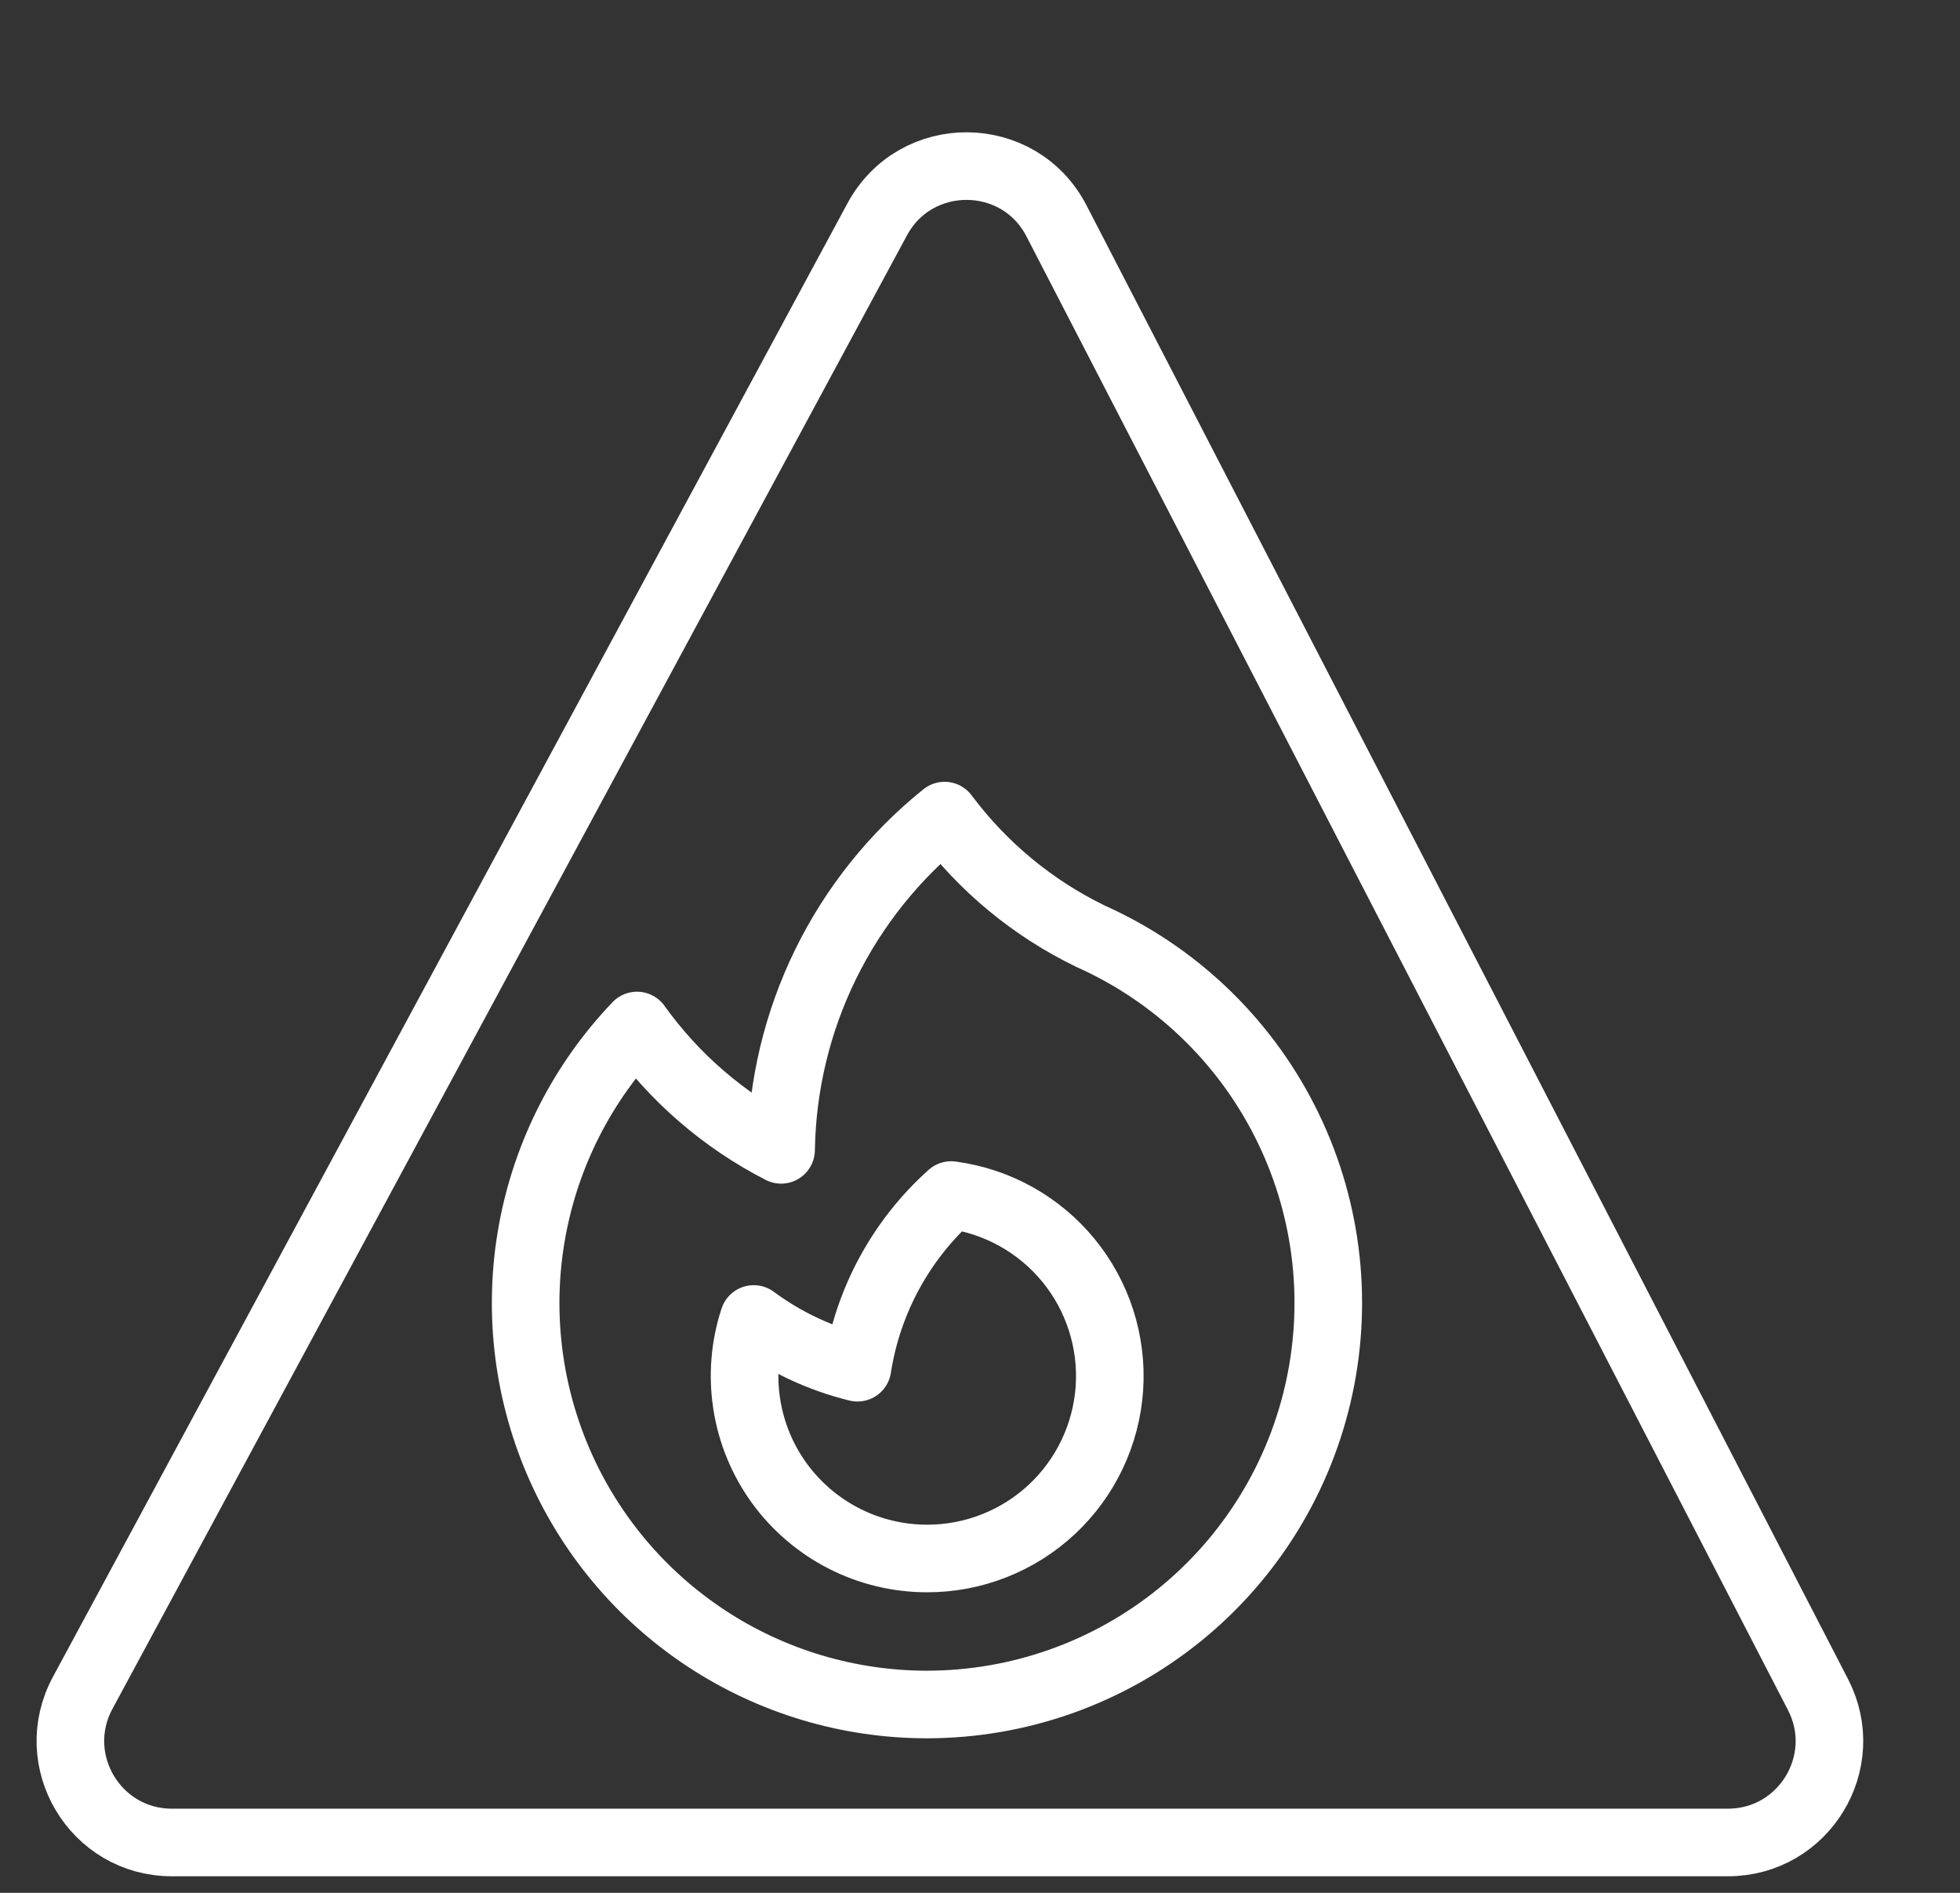
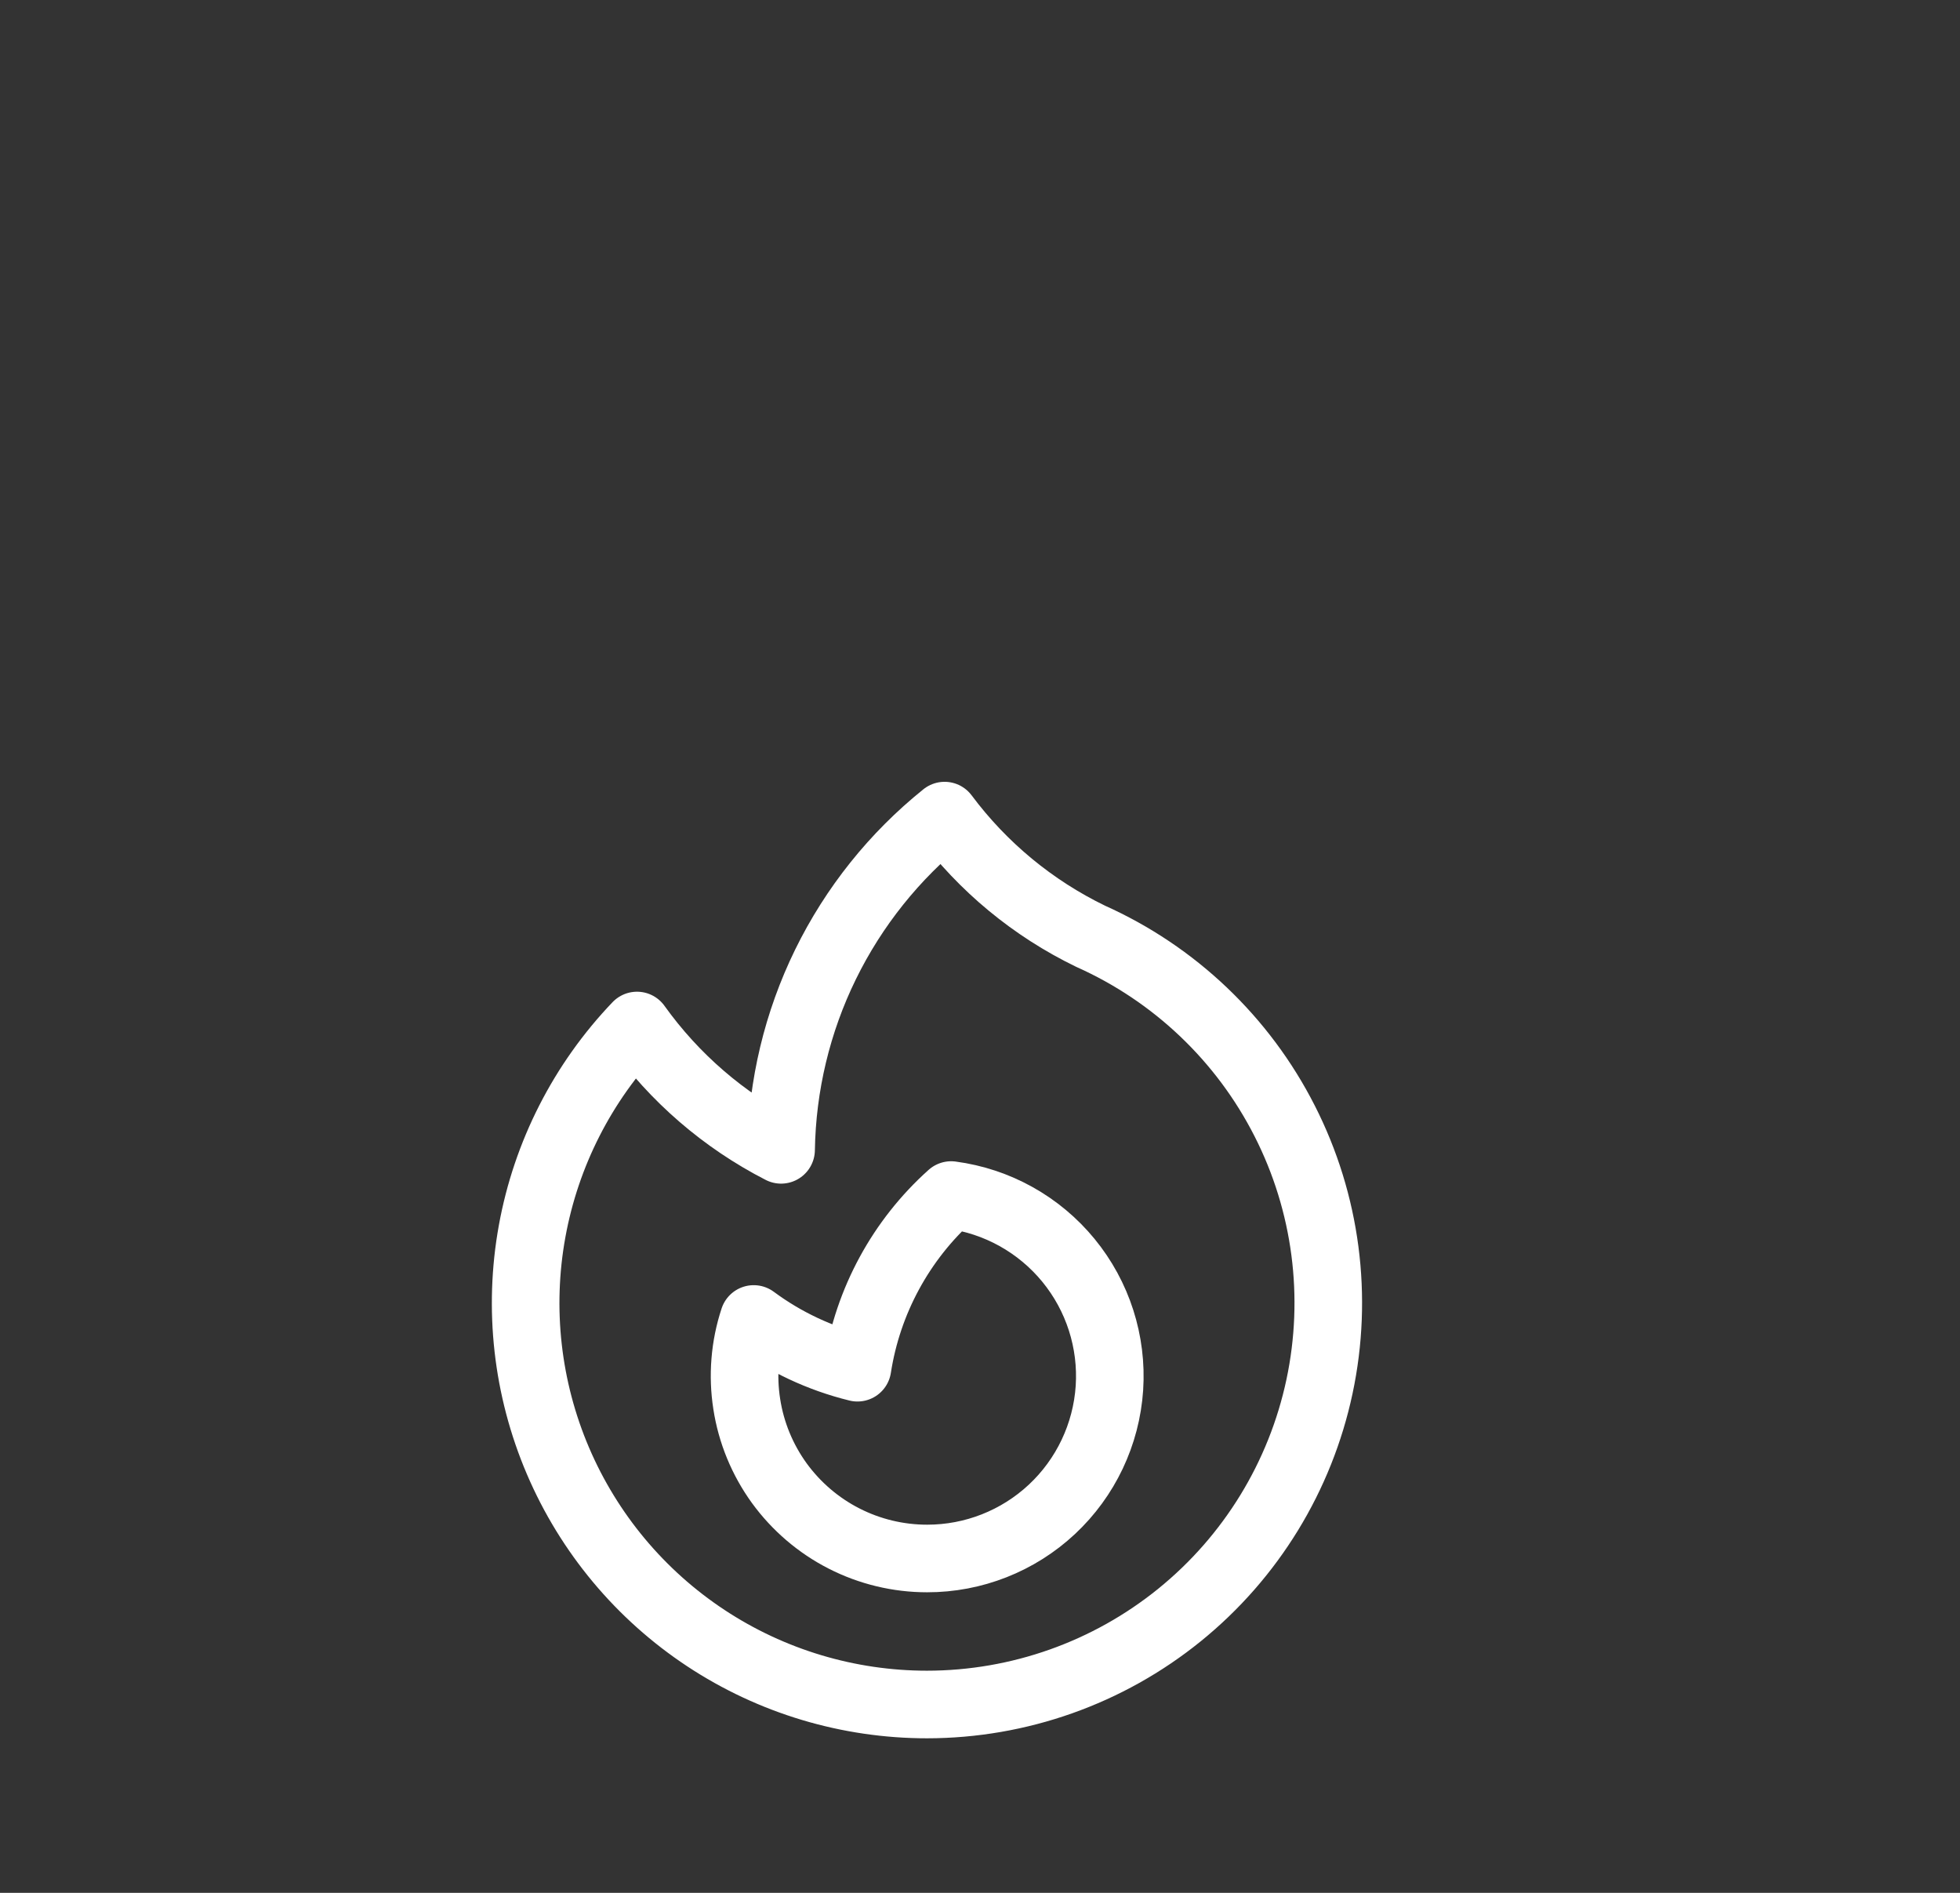
<svg xmlns="http://www.w3.org/2000/svg" width="29" height="28" viewBox="0 0 29 28" fill="none">
  <rect x="0" y="0" width="29" height="28" fill="#333333" stroke="none" />
  <g id="Group 1654">
    <g id="Group 1653">
      <path id="Vector" d="M16.137 13.85C17.378 14.405 18.392 15.369 19.008 16.582C19.625 17.794 19.806 19.181 19.523 20.511C19.24 21.841 18.509 23.034 17.452 23.89C16.395 24.746 15.076 25.213 13.716 25.214C12.553 25.214 11.415 24.873 10.444 24.232C9.473 23.591 8.712 22.679 8.255 21.609C7.798 20.539 7.665 19.358 7.873 18.214C8.081 17.069 8.62 16.011 9.425 15.17C9.979 15.944 10.71 16.575 11.557 17.009C11.572 16.057 11.796 15.121 12.214 14.267C12.633 13.412 13.234 12.661 13.976 12.065C14.543 12.825 15.284 13.437 16.137 13.85Z" stroke="white" stroke-linecap="round" stroke-linejoin="round" />
      <path id="Vector_2" d="M13.717 23.054C14.402 23.055 15.063 22.795 15.564 22.327C16.065 21.859 16.369 21.218 16.415 20.533C16.46 19.849 16.243 19.173 15.808 18.643C15.373 18.113 14.753 17.768 14.073 17.678C13.33 18.343 12.84 19.246 12.687 20.232C12.133 20.096 11.611 19.851 11.152 19.511C11.018 19.916 10.983 20.348 11.049 20.77C11.114 21.192 11.279 21.592 11.529 21.938C11.78 22.283 12.108 22.565 12.489 22.759C12.869 22.953 13.29 23.054 13.717 23.054Z" stroke="white" stroke-linecap="round" stroke-linejoin="round" />
    </g>
-     <path id="Vector 1" d="M25.566 27.255H2.543C1.408 27.255 0.684 26.043 1.223 25.043L12.979 3.245C13.552 2.184 15.079 2.197 15.632 3.268L26.899 25.067C27.415 26.065 26.69 27.255 25.566 27.255Z" stroke="white" stroke-linejoin="round" />
  </g>
</svg>